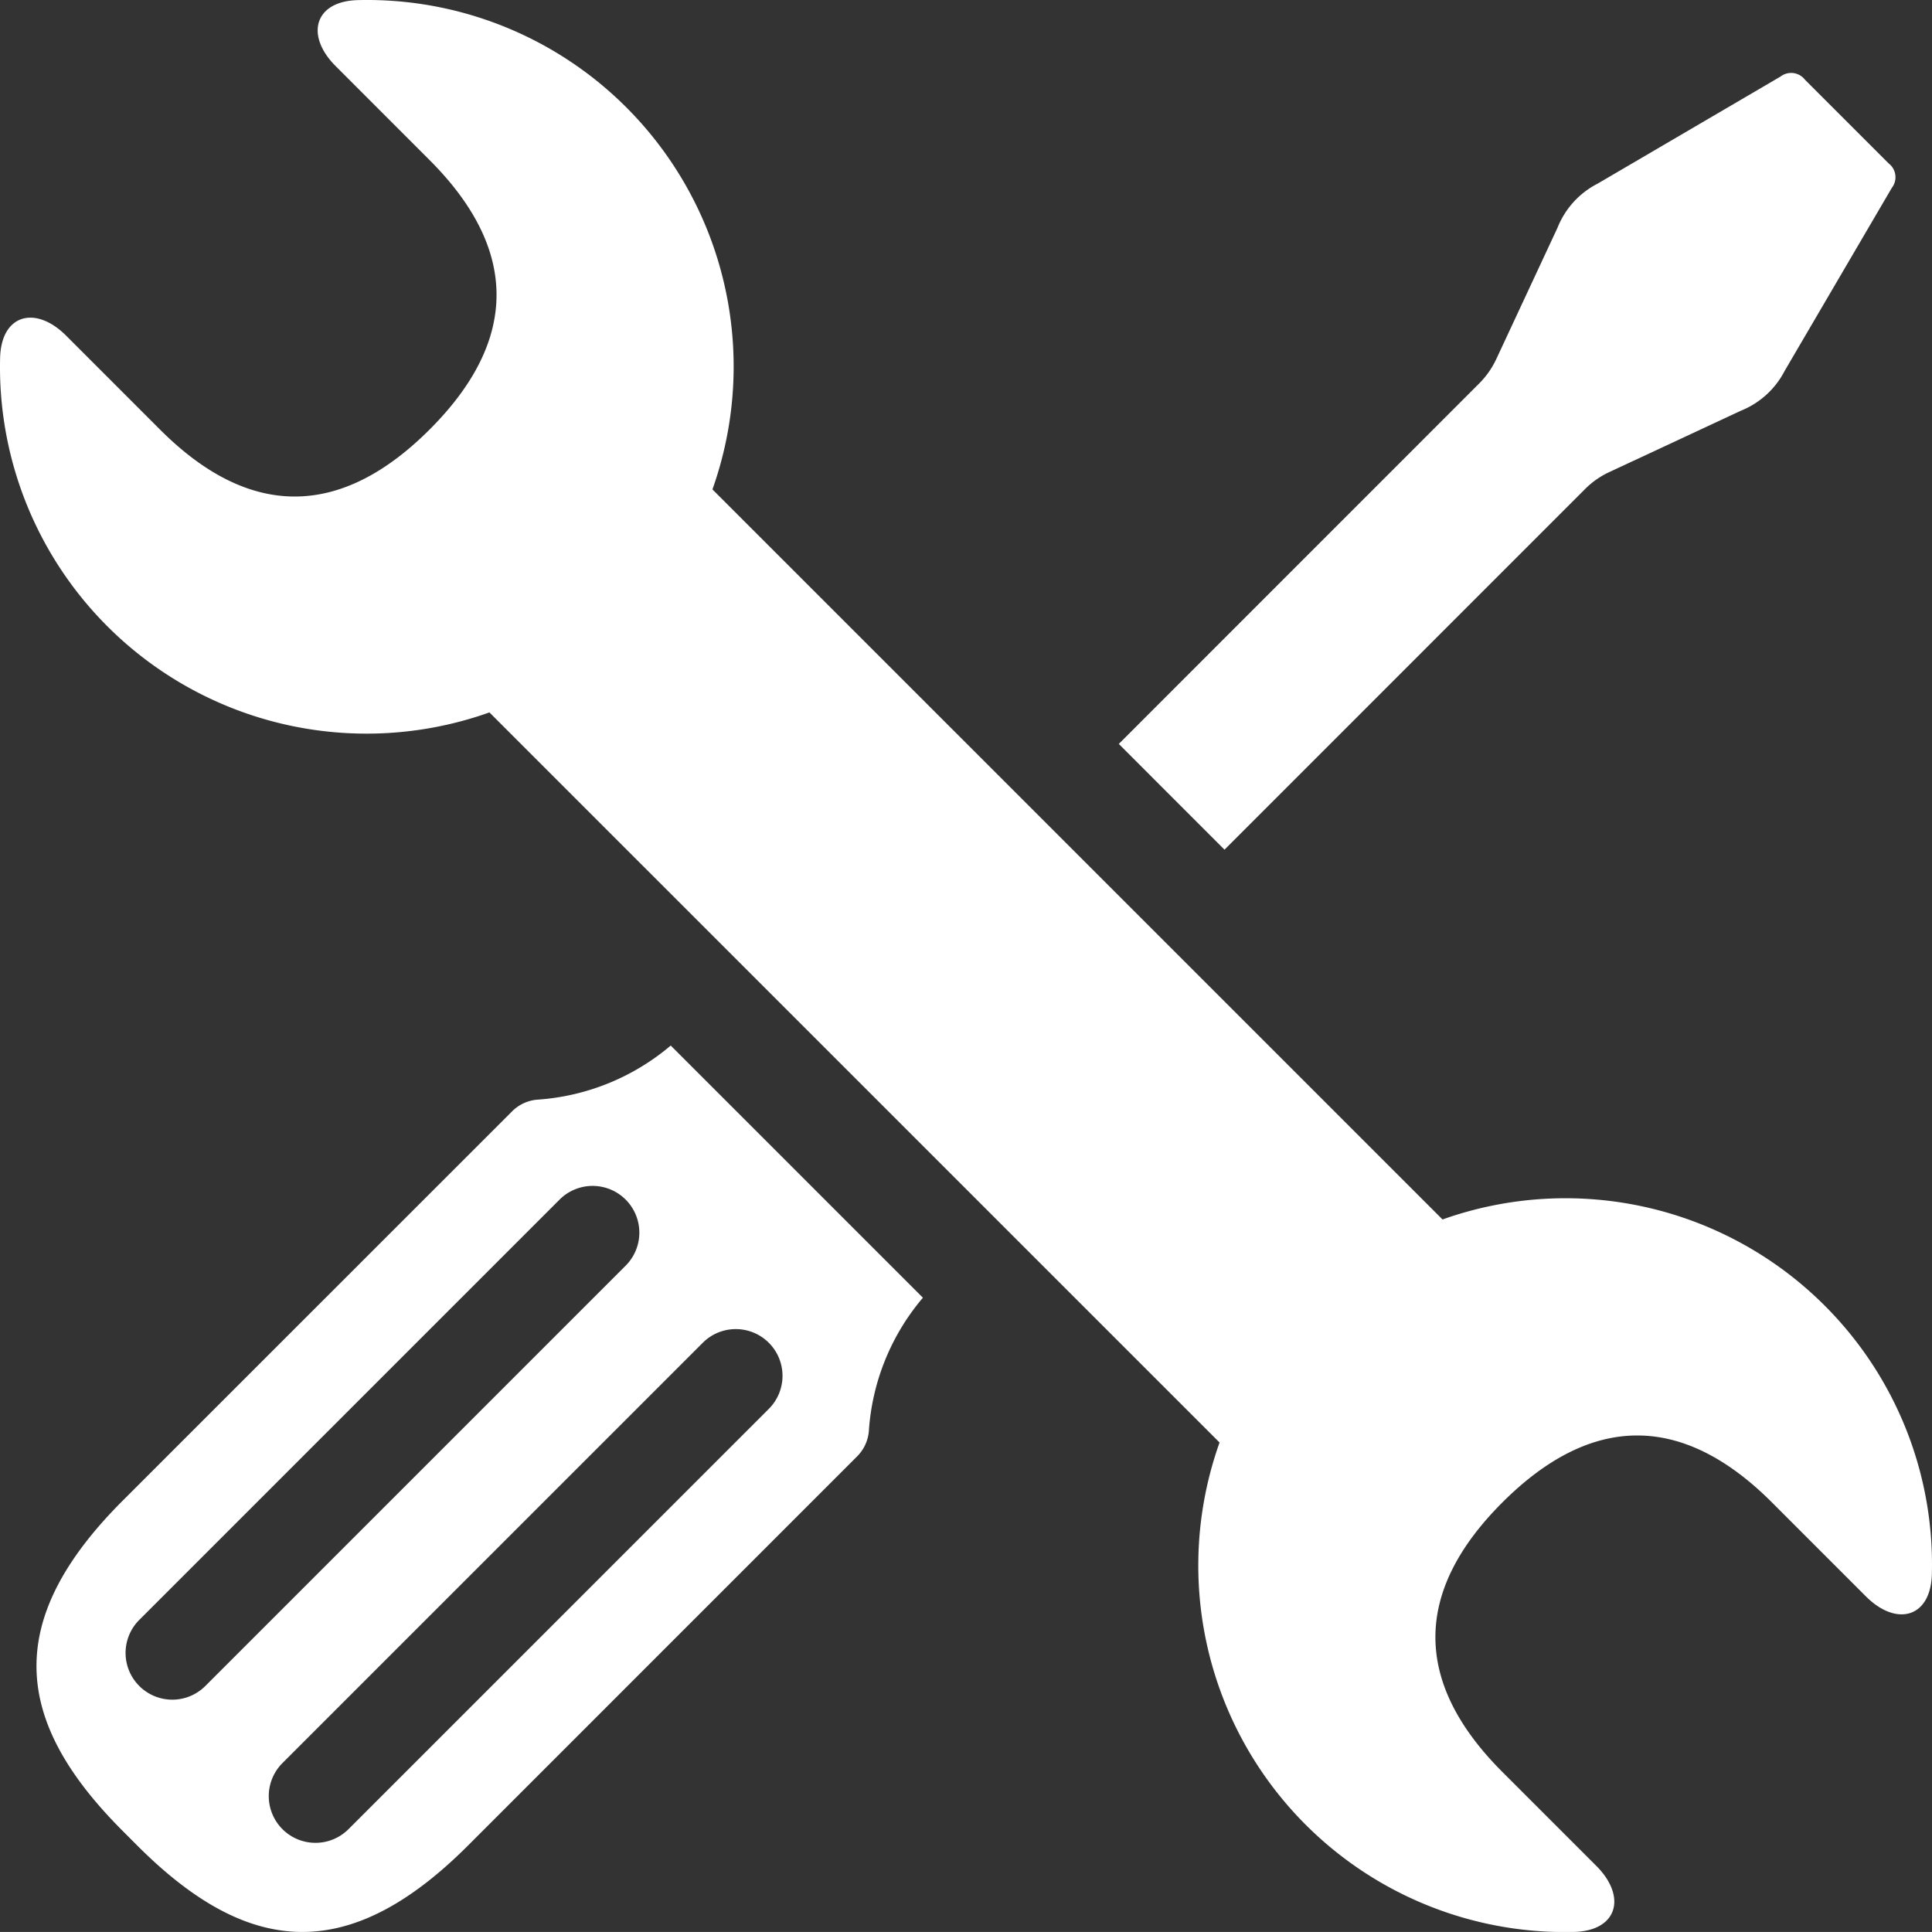
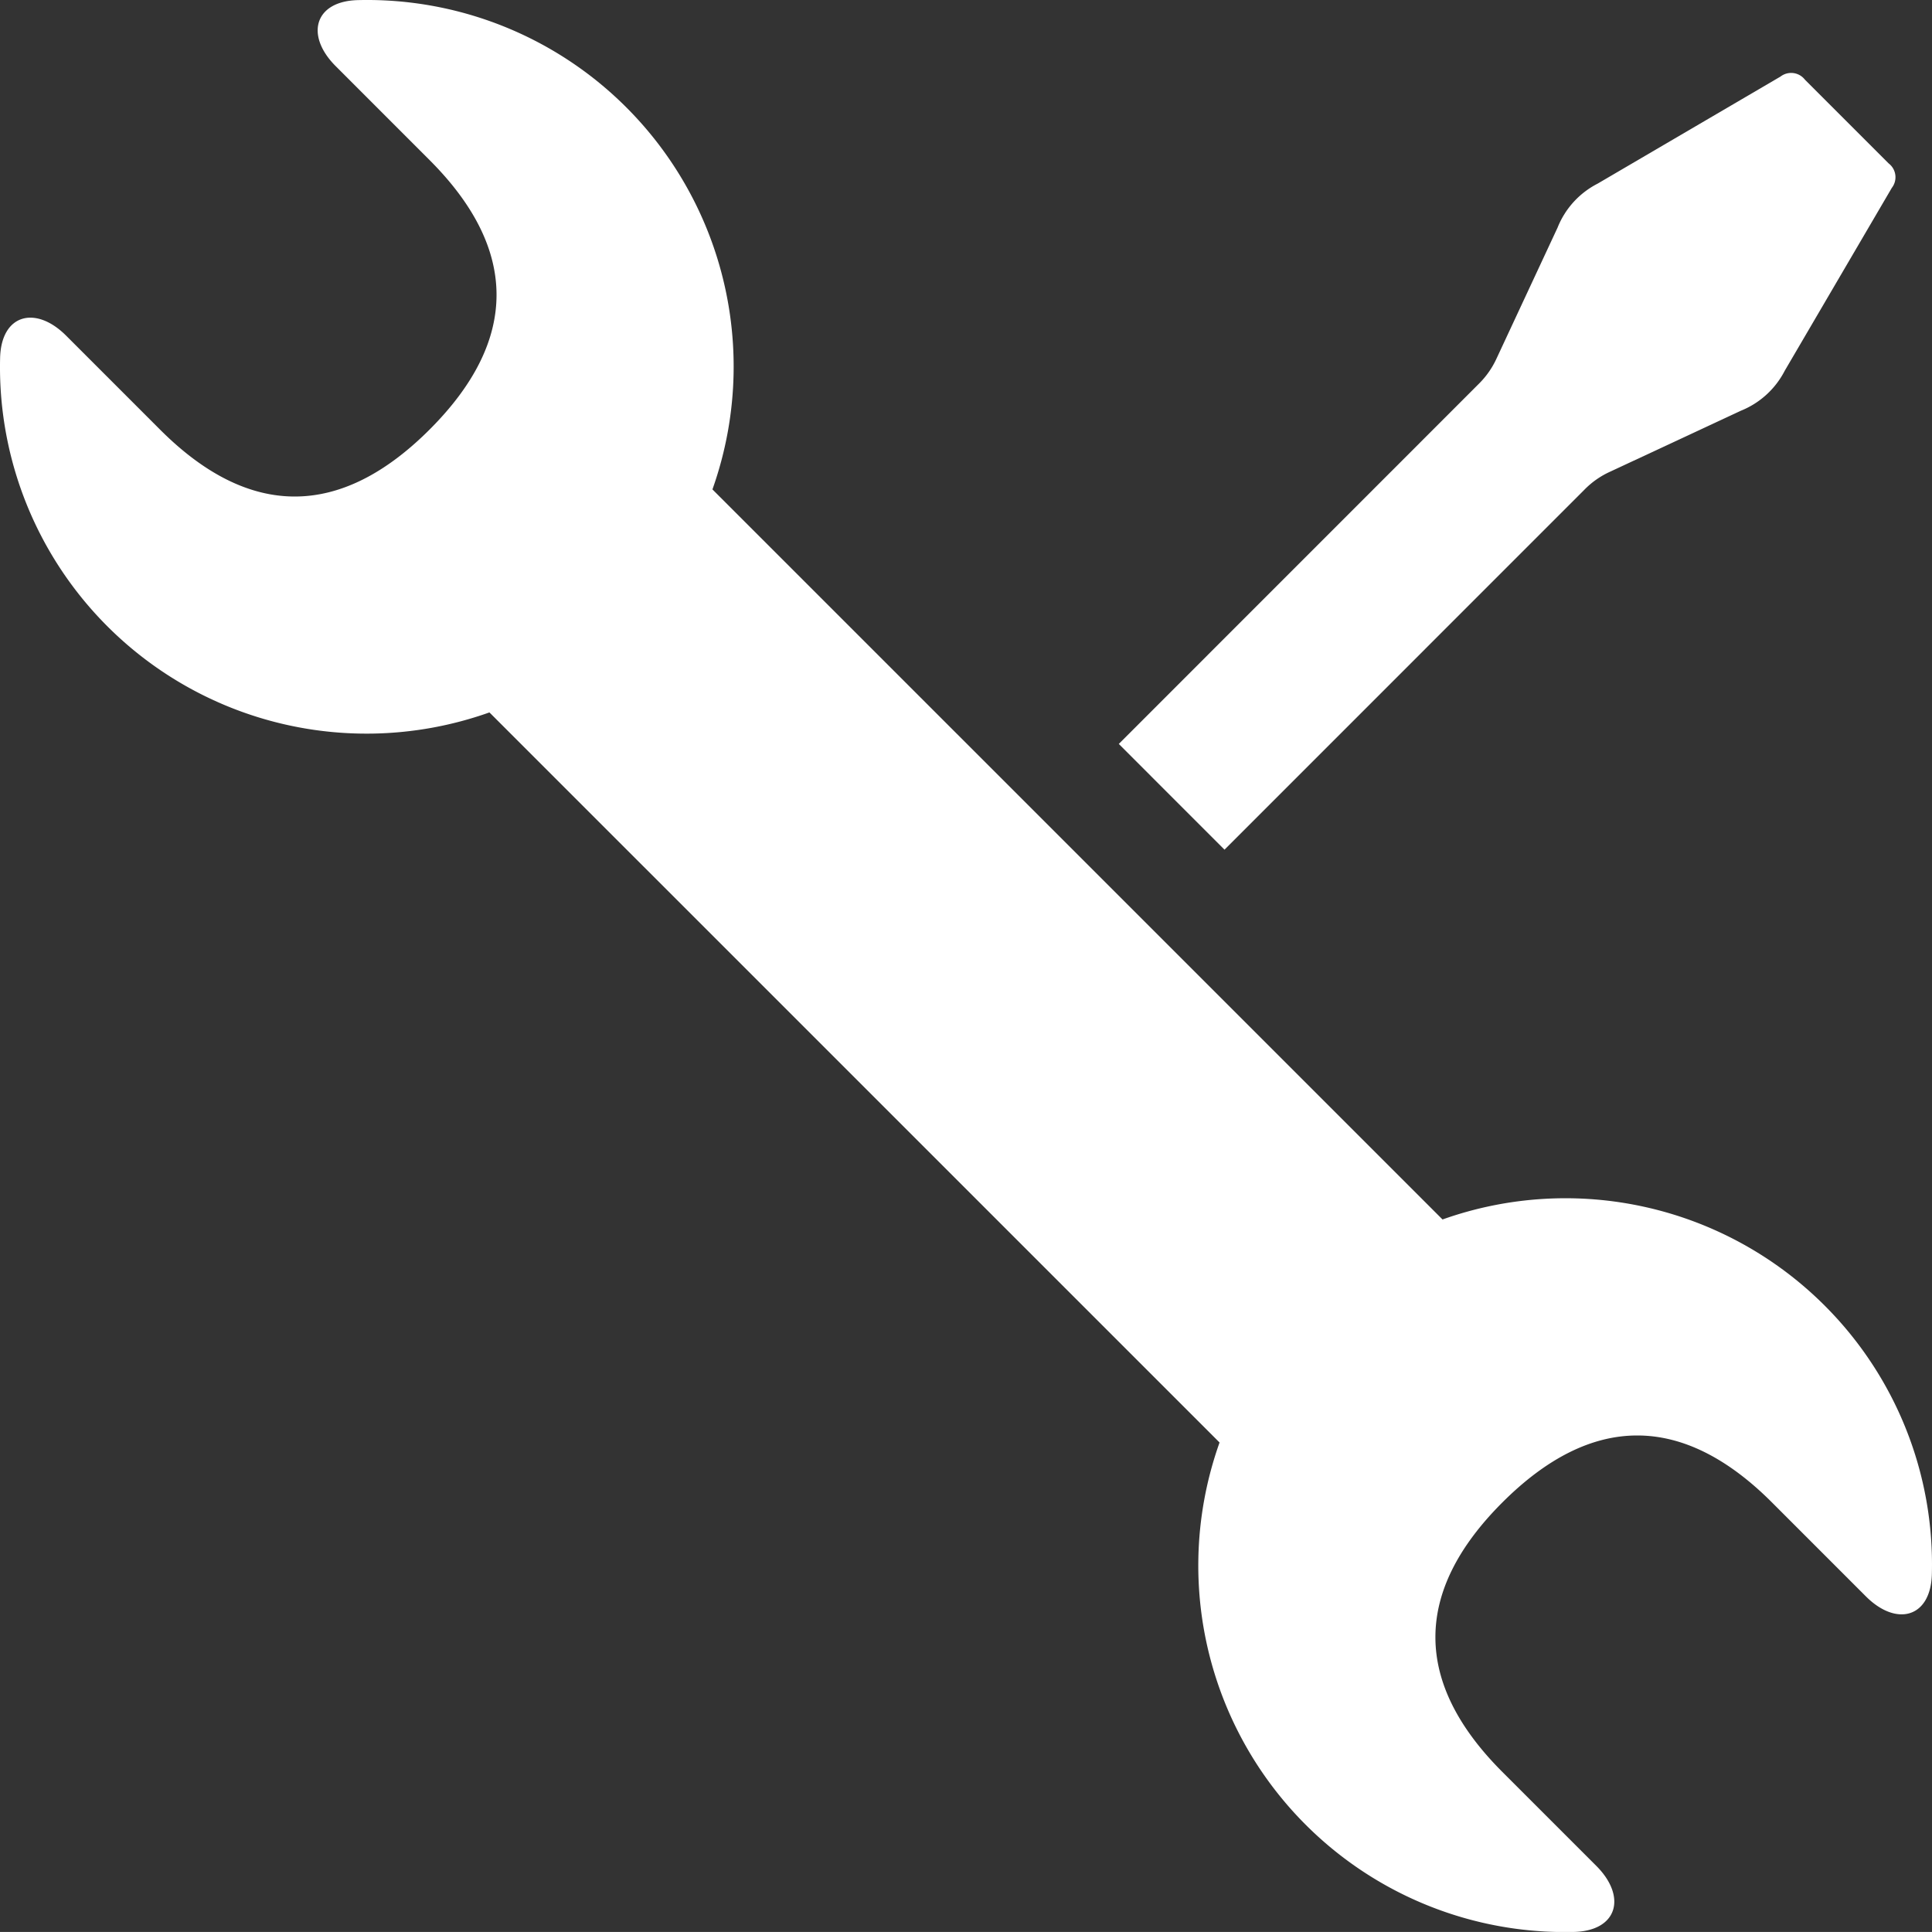
<svg xmlns="http://www.w3.org/2000/svg" width="90.002" height="90" viewBox="0 0 90.002 90">
  <rect x="0" y="0" width="90.002" height="90" fill="#333333" stroke="none" />
  <g transform="translate(-5 -5.001)">
    <path d="M90,65.82A17.078,17.078,0,0,0,72.2,61.81L38.189,27.8A17.075,17.075,0,0,0,21.674,5.006c-2.028.049-2.47,1.643-1.036,3.076l4.373,4.375c4.16,4.16,4.16,8.4,0,12.556s-8.4,4.16-12.556,0L8.081,20.638c-1.434-1.434-3.027-.99-3.076,1.037A17.075,17.075,0,0,0,27.8,38.189L61.813,72.2A17.074,17.074,0,0,0,78.327,95c2.027-.052,2.47-1.644,1.037-3.077l-4.375-4.375c-4.161-4.16-4.161-8.4,0-12.557s8.4-4.159,12.557,0l4.374,4.375c1.435,1.435,3.026.99,3.076-1.036A17.045,17.045,0,0,0,90,65.82Z" fill="#fff" />
    <path d="M78.823,27.8a3.96,3.96,0,0,1,1.17-.819l6.1-2.844a3.959,3.959,0,0,0,2.048-1.864l4.989-8.52a.809.809,0,0,0-.147-1.139l-3.9-3.9a.812.812,0,0,0-1.139-.146l-8.521,4.989a3.942,3.942,0,0,0-1.864,2.048l-2.844,6.1a3.994,3.994,0,0,1-.818,1.17L57.119,39.657l4.925,4.926Z" fill="#fff" />
-     <path d="M30.082,56.225a1.869,1.869,0,0,0-1.236.558L10.718,74.907c-5.609,5.608-5.1,10.291,0,15.39l.684.686c5.1,5.1,9.781,5.608,15.392,0L44.92,72.855a1.883,1.883,0,0,0,.559-1.236,10.677,10.677,0,0,1,2.514-6.164L36.246,53.708A10.723,10.723,0,0,1,30.082,56.225ZM11.488,83.542a2.175,2.175,0,0,1,0-3.078l19.58-19.58a2.176,2.176,0,0,1,3.078,3.078l-19.58,19.58A2.175,2.175,0,0,1,11.488,83.542Zm27.79-16.625a2.177,2.177,0,0,1,1.539,3.715L21.236,90.212a2.176,2.176,0,0,1-3.078-3.078l19.58-19.579A2.17,2.17,0,0,1,39.278,66.917Z" fill="#fff" />
  </g>
</svg>